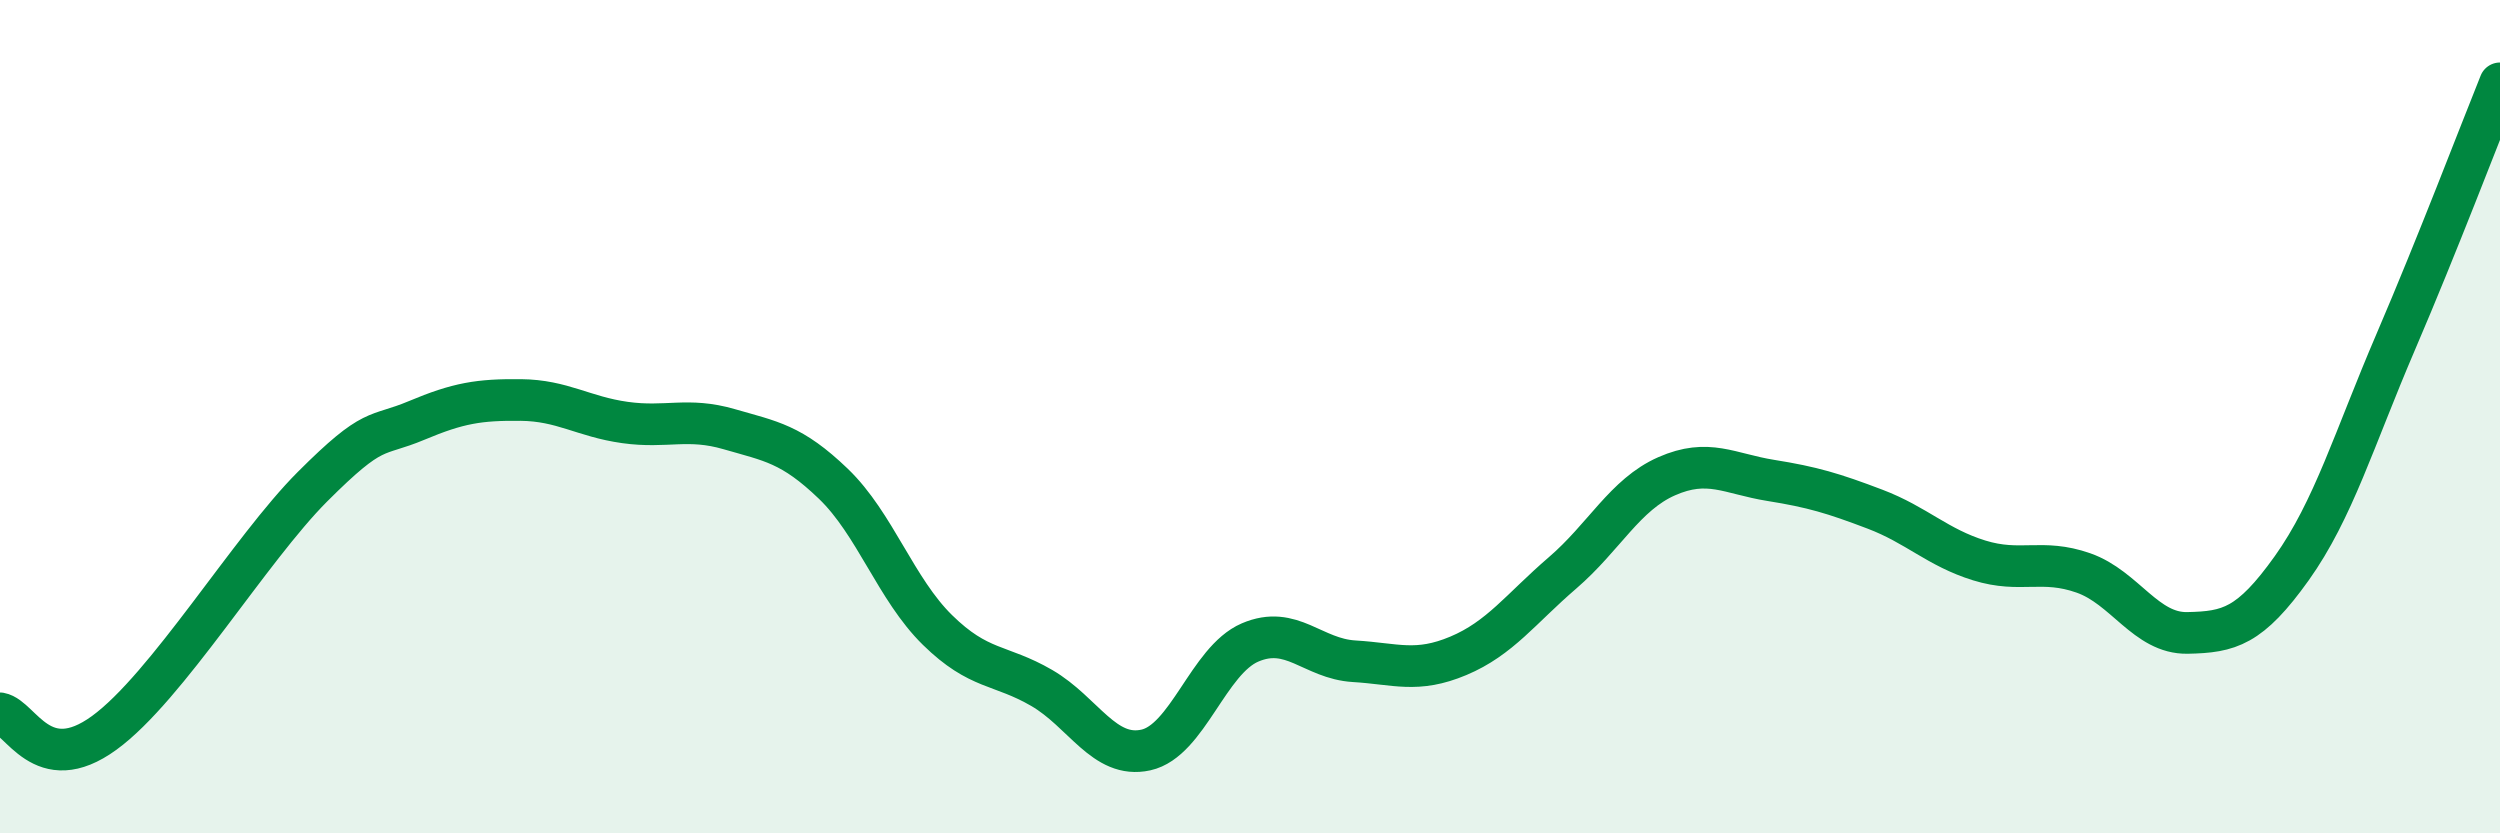
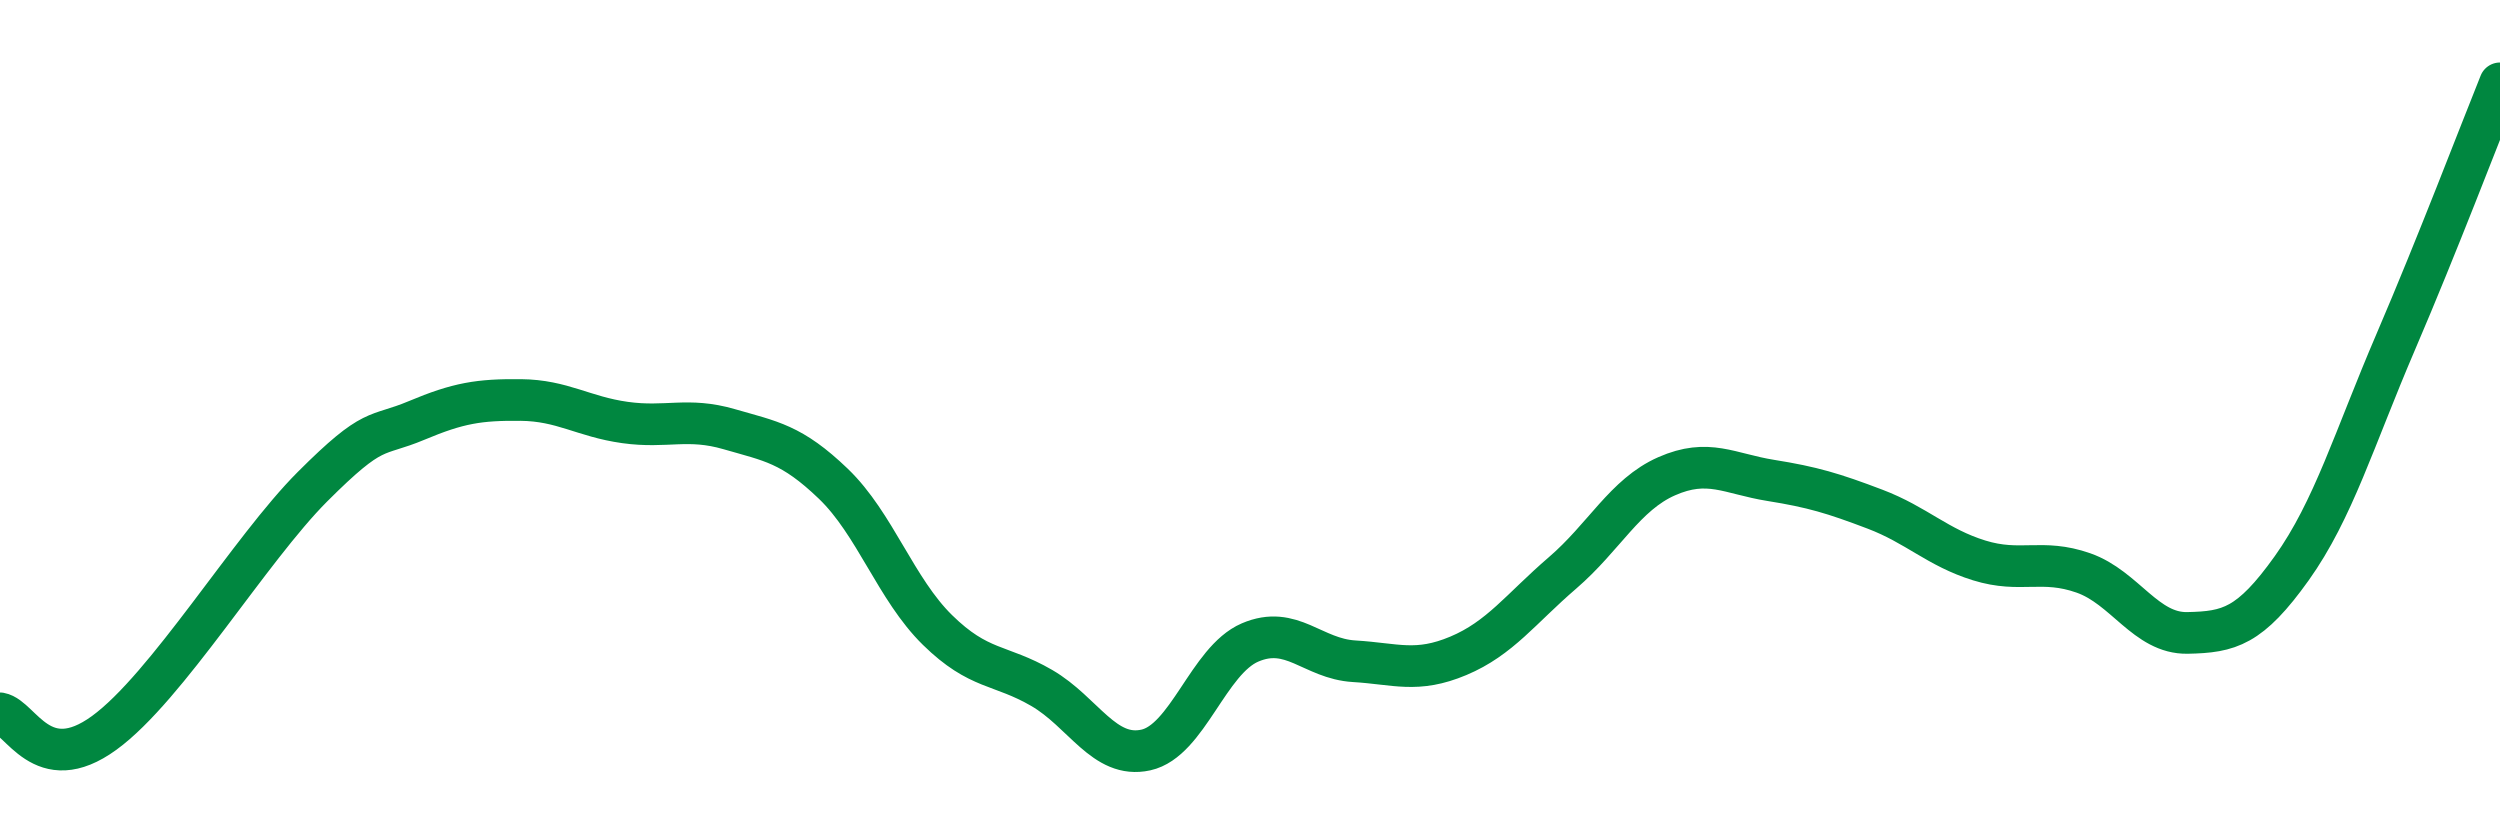
<svg xmlns="http://www.w3.org/2000/svg" width="60" height="20" viewBox="0 0 60 20">
-   <path d="M 0,17.12 C 0.5,17.21 1,18.68 2.5,17.59 C 4,16.5 6,13.18 7.5,11.68 C 9,10.18 9,10.51 10,10.09 C 11,9.67 11.5,9.59 12.5,9.6 C 13.5,9.61 14,10 15,10.14 C 16,10.28 16.5,10.01 17.5,10.3 C 18.5,10.59 19,10.65 20,11.61 C 21,12.57 21.5,14.14 22.5,15.12 C 23.5,16.1 24,15.93 25,16.51 C 26,17.09 26.5,18.22 27.5,18 C 28.5,17.78 29,15.85 30,15.42 C 31,14.99 31.5,15.81 32.5,15.87 C 33.5,15.93 34,16.16 35,15.74 C 36,15.32 36.5,14.61 37.5,13.75 C 38.5,12.89 39,11.87 40,11.43 C 41,10.99 41.5,11.37 42.5,11.53 C 43.5,11.69 44,11.84 45,12.22 C 46,12.6 46.5,13.14 47.5,13.45 C 48.5,13.76 49,13.4 50,13.75 C 51,14.1 51.5,15.21 52.5,15.19 C 53.5,15.17 54,15.04 55,13.64 C 56,12.24 56.5,10.53 57.5,8.2 C 58.5,5.87 59.5,3.24 60,2L60 20L0 20Z" fill="#008740" opacity="0.1" stroke-linecap="round" stroke-linejoin="round" />
  <path d="M 0,17.12 C 0.5,17.21 1,18.68 2.5,17.59 C 4,16.5 6,13.18 7.5,11.68 C 9,10.18 9,10.51 10,10.09 C 11,9.67 11.5,9.59 12.5,9.6 C 13.5,9.61 14,10 15,10.14 C 16,10.28 16.5,10.01 17.5,10.3 C 18.5,10.59 19,10.65 20,11.61 C 21,12.57 21.5,14.14 22.5,15.12 C 23.5,16.1 24,15.93 25,16.51 C 26,17.09 26.5,18.22 27.5,18 C 28.5,17.78 29,15.85 30,15.42 C 31,14.99 31.5,15.81 32.5,15.87 C 33.5,15.93 34,16.16 35,15.74 C 36,15.32 36.5,14.61 37.5,13.75 C 38.5,12.89 39,11.87 40,11.43 C 41,10.99 41.5,11.37 42.5,11.53 C 43.5,11.69 44,11.84 45,12.22 C 46,12.6 46.5,13.14 47.5,13.45 C 48.5,13.76 49,13.4 50,13.75 C 51,14.1 51.5,15.21 52.5,15.19 C 53.5,15.17 54,15.04 55,13.64 C 56,12.24 56.5,10.53 57.5,8.2 C 58.5,5.87 59.5,3.24 60,2" stroke="#008740" stroke-width="1" fill="none" stroke-linecap="round" stroke-linejoin="round" />
</svg>